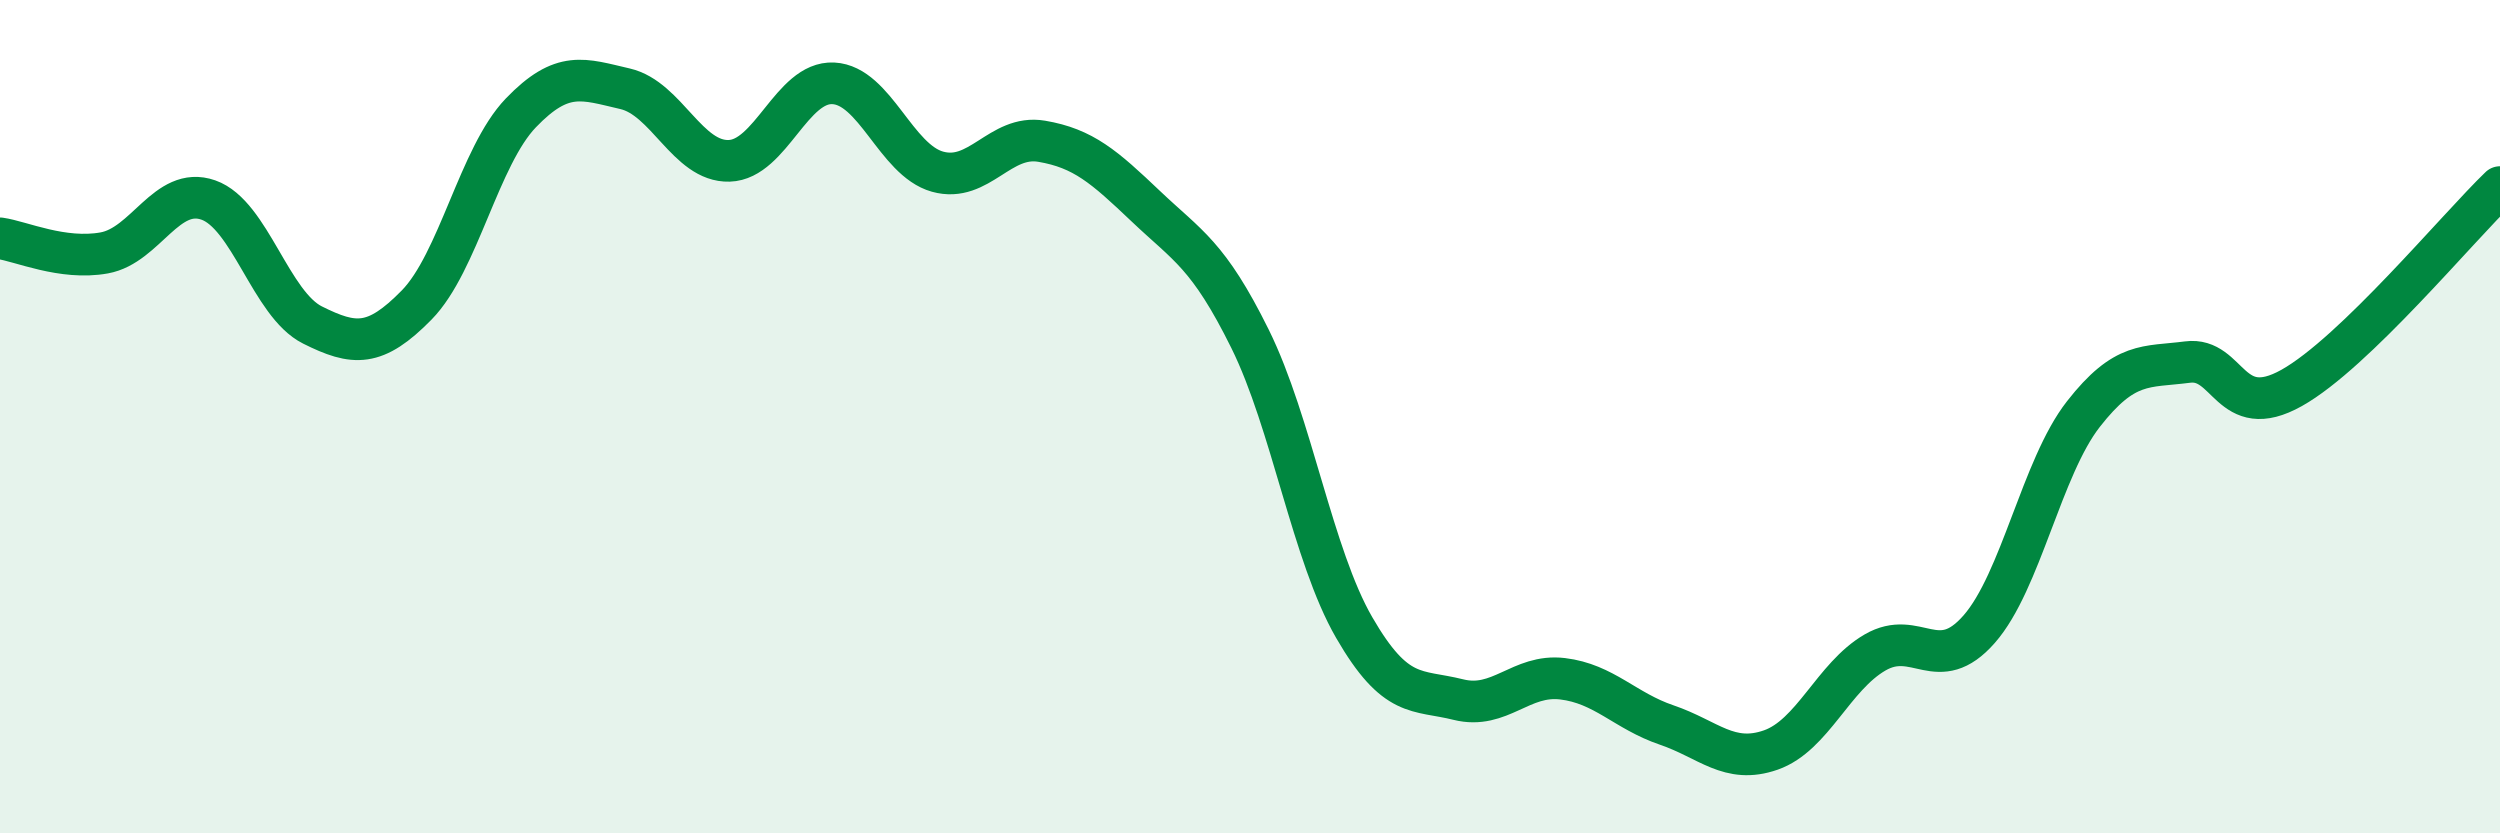
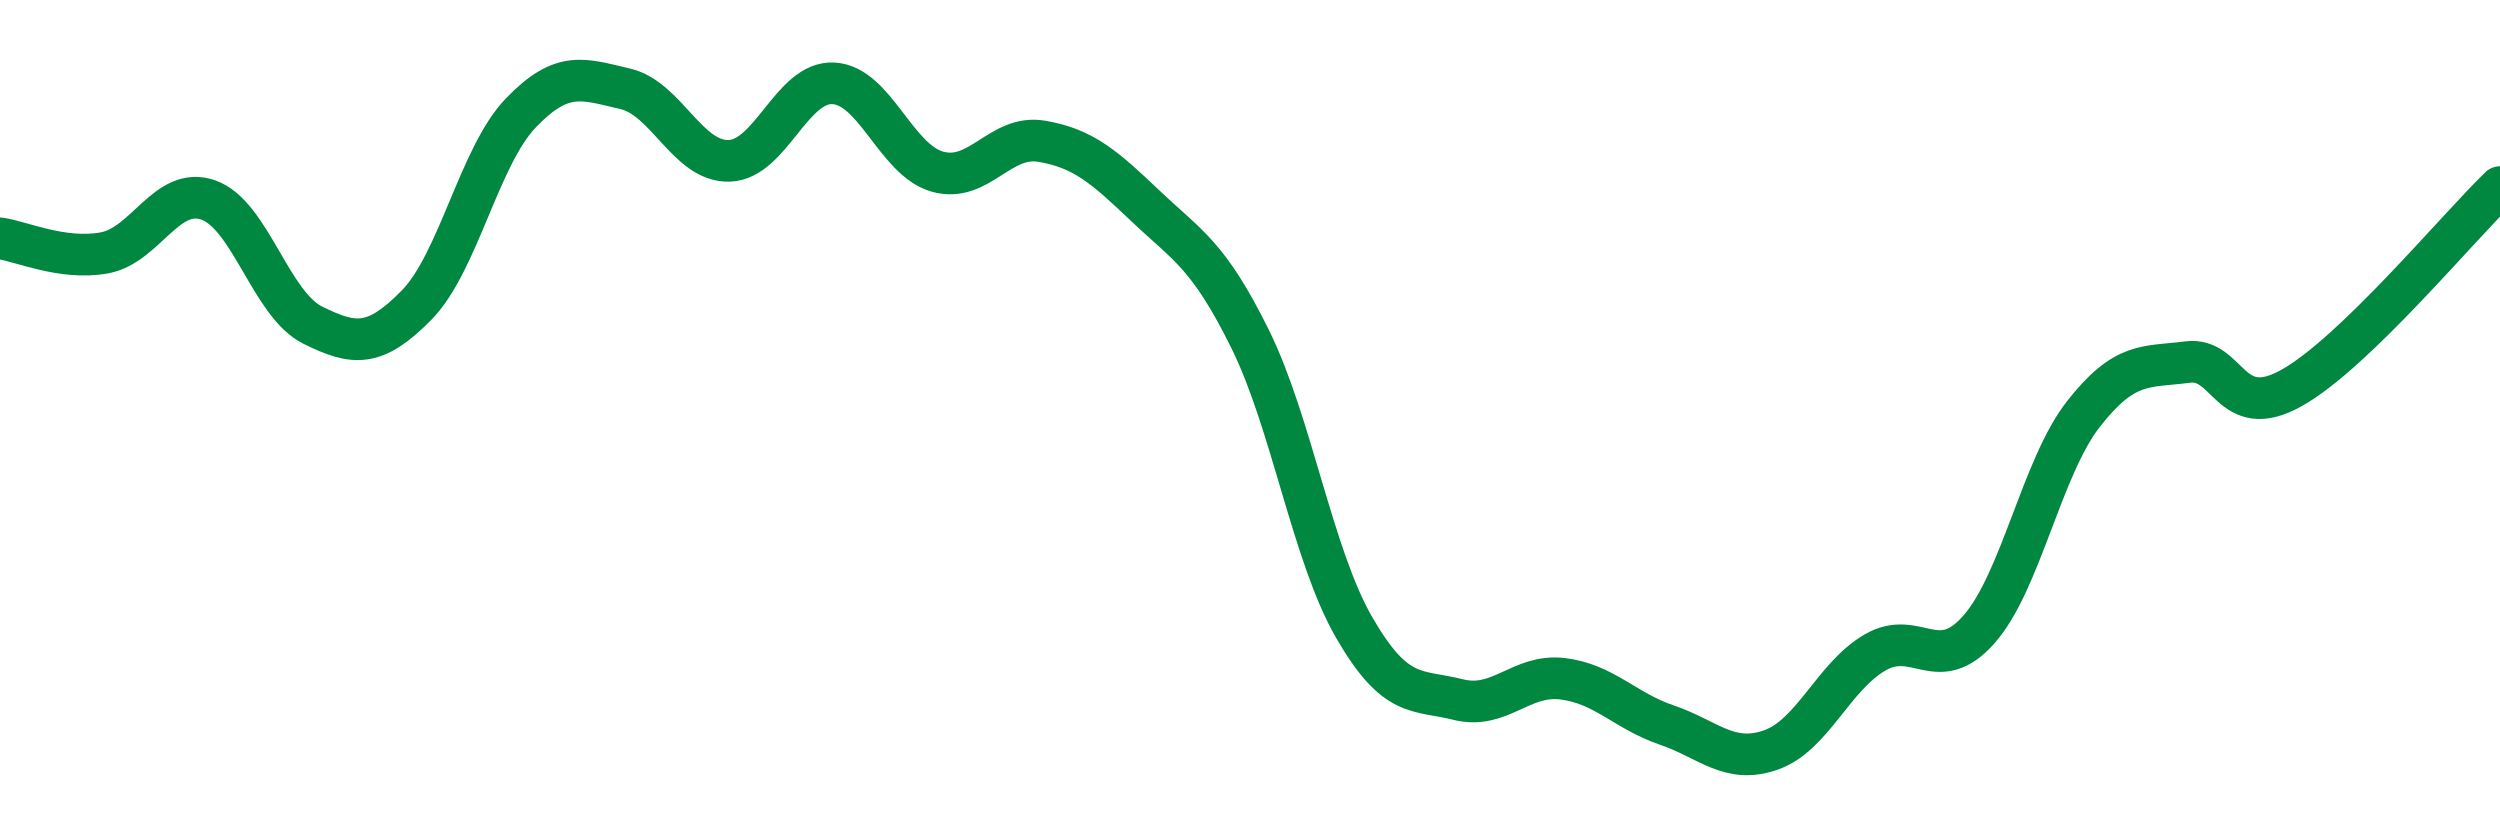
<svg xmlns="http://www.w3.org/2000/svg" width="60" height="20" viewBox="0 0 60 20">
-   <path d="M 0,5.72 C 0.5,5.79 1.5,6.25 2.5,6.07 C 3.5,5.89 4,4.45 5,4.8 C 6,5.15 6.5,7.3 7.5,7.8 C 8.5,8.3 9,8.34 10,7.32 C 11,6.3 11.5,3.75 12.5,2.71 C 13.5,1.67 14,1.9 15,2.13 C 16,2.36 16.5,3.89 17.5,3.86 C 18.5,3.83 19,1.95 20,2 C 21,2.05 21.5,3.84 22.5,4.12 C 23.5,4.4 24,3.22 25,3.39 C 26,3.56 26.5,4 27.5,4.95 C 28.5,5.9 29,6.11 30,8.13 C 31,10.15 31.5,13.33 32.5,15.06 C 33.5,16.79 34,16.54 35,16.79 C 36,17.04 36.5,16.17 37.5,16.29 C 38.5,16.41 39,17.06 40,17.4 C 41,17.74 41.5,18.35 42.5,18 C 43.5,17.65 44,16.24 45,15.66 C 46,15.08 46.5,16.24 47.5,15.1 C 48.5,13.96 49,11.22 50,9.94 C 51,8.66 51.5,8.82 52.5,8.69 C 53.5,8.56 53.5,10.15 55,9.31 C 56.5,8.47 59,5.45 60,4.49L60 20L0 20Z" fill="#008740" opacity="0.1" stroke-linecap="round" stroke-linejoin="round" />
  <path d="M 0,5.72 C 0.5,5.79 1.5,6.25 2.5,6.07 C 3.5,5.89 4,4.45 5,4.8 C 6,5.15 6.5,7.3 7.5,7.8 C 8.5,8.3 9,8.34 10,7.32 C 11,6.3 11.5,3.75 12.5,2.71 C 13.5,1.67 14,1.9 15,2.13 C 16,2.36 16.5,3.89 17.5,3.86 C 18.5,3.83 19,1.95 20,2 C 21,2.05 21.5,3.84 22.5,4.12 C 23.5,4.4 24,3.22 25,3.39 C 26,3.56 26.5,4 27.5,4.95 C 28.5,5.9 29,6.11 30,8.13 C 31,10.15 31.5,13.33 32.5,15.06 C 33.5,16.79 34,16.54 35,16.79 C 36,17.04 36.5,16.17 37.5,16.29 C 38.5,16.41 39,17.06 40,17.4 C 41,17.74 41.5,18.35 42.5,18 C 43.5,17.65 44,16.24 45,15.66 C 46,15.08 46.5,16.24 47.5,15.1 C 48.5,13.96 49,11.22 50,9.94 C 51,8.66 51.5,8.82 52.5,8.69 C 53.5,8.56 53.5,10.15 55,9.31 C 56.5,8.47 59,5.45 60,4.49" stroke="#008740" stroke-width="1" fill="none" stroke-linecap="round" stroke-linejoin="round" />
</svg>